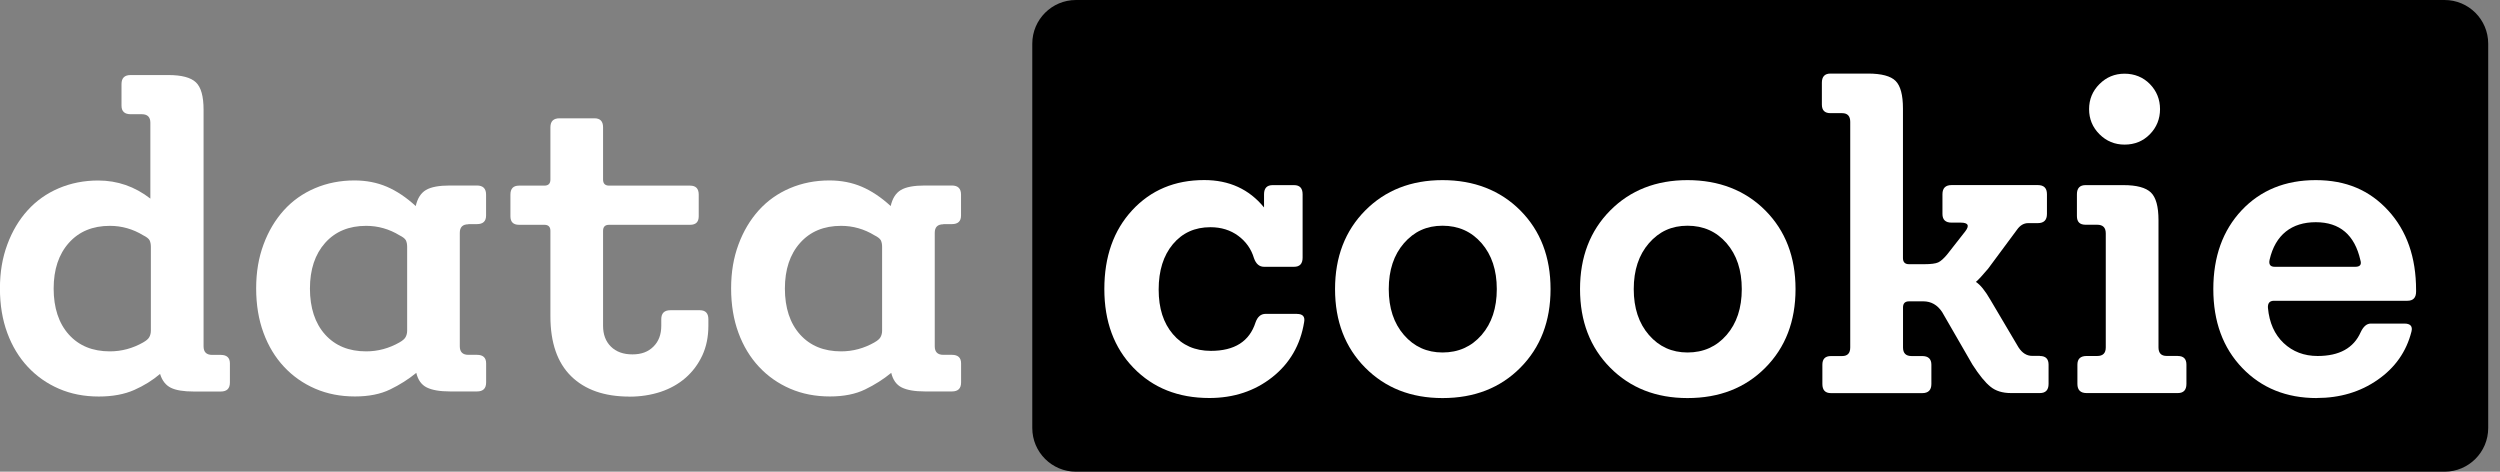
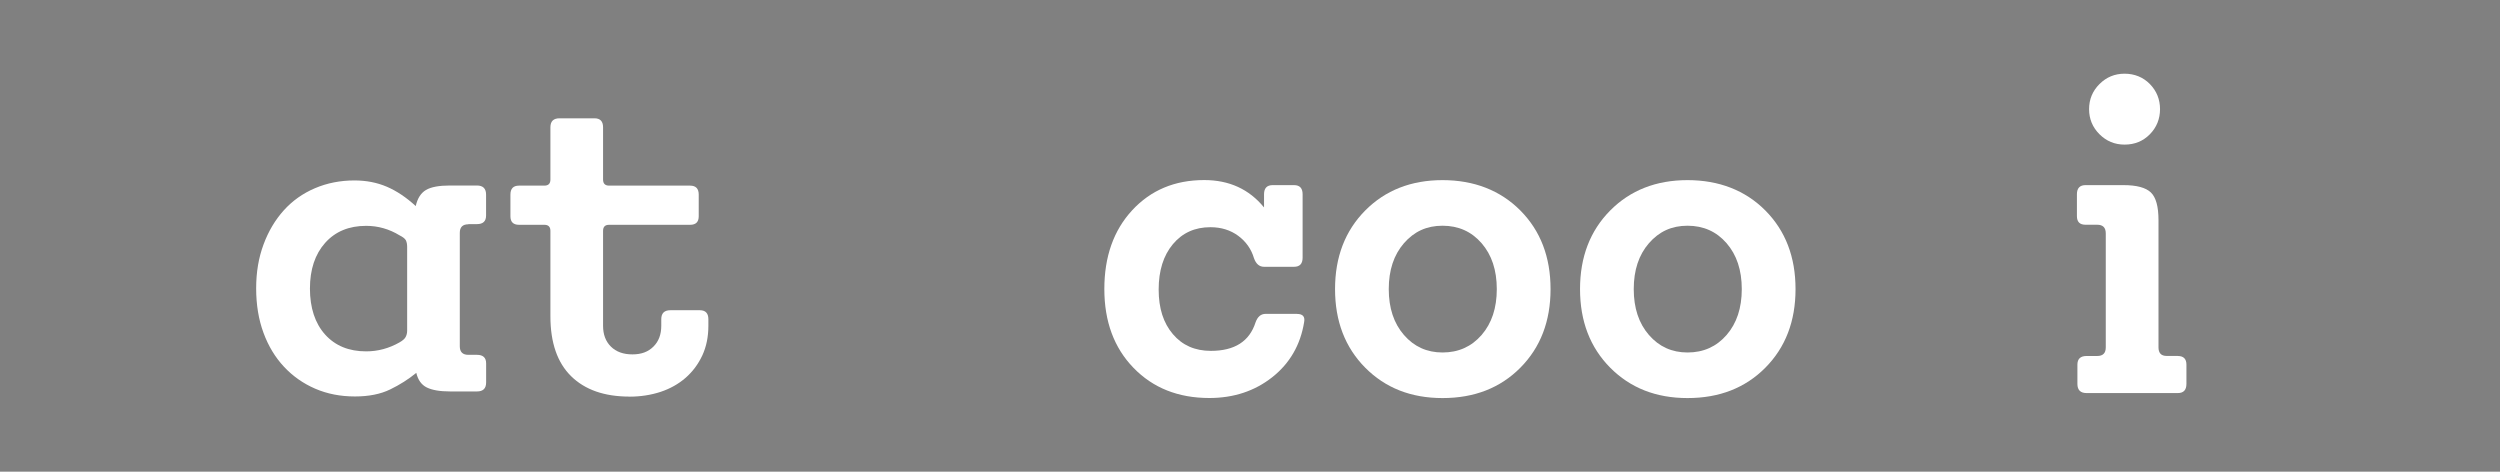
<svg xmlns="http://www.w3.org/2000/svg" width="159" height="30" viewBox="0 0 159 30" fill="none">
  <rect x="0" y="0" width="159" height="30" fill="#808080" stroke="none" />
  <g clip-path="url(#clip0_246_14)">
-     <path d="M14.04 22.571C14.425 22.571 14.622 22.751 14.622 23.113V24.327C14.622 24.712 14.429 24.901 14.04 24.901H12.326C11.674 24.901 11.187 24.822 10.864 24.661C10.542 24.5 10.31 24.209 10.18 23.781C9.709 24.185 9.158 24.527 8.537 24.802C7.916 25.077 7.162 25.219 6.281 25.219C5.357 25.219 4.512 25.054 3.75 24.724C2.987 24.394 2.327 23.93 1.769 23.333C1.211 22.736 0.774 22.017 0.464 21.176C0.153 20.335 -0.004 19.392 -0.004 18.347C-0.004 17.302 0.153 16.395 0.464 15.554C0.774 14.713 1.203 13.99 1.753 13.381C2.299 12.776 2.96 12.305 3.734 11.975C4.508 11.645 5.346 11.48 6.246 11.48C7.468 11.48 8.577 11.865 9.563 12.631V7.806C9.563 7.445 9.382 7.264 9.017 7.264H8.309C7.924 7.264 7.728 7.084 7.728 6.722V5.347C7.728 4.962 7.92 4.773 8.309 4.773H10.703C11.548 4.773 12.134 4.927 12.46 5.237C12.786 5.547 12.947 6.125 12.947 6.977V22.029C12.947 22.39 13.128 22.571 13.494 22.571H14.04ZM9.111 21.773C9.304 21.667 9.433 21.553 9.496 21.439C9.559 21.321 9.595 21.188 9.595 21.038V15.703C9.595 15.534 9.567 15.393 9.516 15.287C9.461 15.181 9.327 15.075 9.115 14.969C8.451 14.564 7.739 14.364 6.989 14.364C5.892 14.364 5.023 14.725 4.379 15.448C3.734 16.171 3.412 17.141 3.412 18.355C3.412 19.569 3.734 20.563 4.379 21.278C5.023 21.993 5.892 22.347 6.989 22.347C7.739 22.347 8.447 22.154 9.115 21.773H9.111Z" fill="white" />
    <path d="M29.79 14.265C29.424 14.265 29.243 14.446 29.243 14.807V22.025C29.243 22.386 29.424 22.567 29.79 22.567H30.336C30.721 22.567 30.918 22.747 30.918 23.109V24.323C30.918 24.708 30.725 24.896 30.336 24.896H28.622C27.97 24.896 27.479 24.81 27.14 24.641C26.802 24.472 26.582 24.162 26.476 23.714C25.981 24.119 25.427 24.472 24.817 24.767C24.204 25.066 23.457 25.215 22.577 25.215C21.653 25.215 20.808 25.05 20.046 24.72C19.283 24.39 18.623 23.926 18.065 23.329C17.506 22.732 17.07 22.013 16.76 21.172C16.449 20.331 16.292 19.388 16.292 18.343C16.292 17.298 16.449 16.391 16.76 15.55C17.07 14.709 17.503 13.986 18.049 13.377C18.595 12.772 19.256 12.301 20.03 11.971C20.804 11.641 21.642 11.476 22.542 11.476C23.292 11.476 23.98 11.61 24.605 11.877C25.226 12.144 25.839 12.552 26.441 13.106C26.551 12.615 26.767 12.277 27.089 12.085C27.412 11.892 27.923 11.798 28.618 11.798H30.332C30.717 11.798 30.914 11.991 30.914 12.372V13.711C30.914 14.073 30.721 14.254 30.332 14.254H29.786L29.79 14.265ZM25.411 21.773C25.604 21.667 25.733 21.553 25.796 21.439C25.859 21.321 25.895 21.188 25.895 21.038V15.703C25.895 15.534 25.867 15.393 25.816 15.287C25.761 15.181 25.627 15.075 25.415 14.969C24.751 14.564 24.039 14.364 23.288 14.364C22.192 14.364 21.323 14.725 20.678 15.448C20.034 16.171 19.712 17.141 19.712 18.355C19.712 19.569 20.034 20.563 20.678 21.278C21.323 21.993 22.192 22.347 23.288 22.347C24.039 22.347 24.747 22.154 25.415 21.773H25.411Z" fill="white" />
    <path d="M40.029 25.223C38.441 25.223 37.207 24.791 36.327 23.93C35.446 23.066 35.006 21.797 35.006 20.111V14.682C35.006 14.426 34.876 14.297 34.621 14.297H33.009C32.644 14.297 32.463 14.116 32.463 13.755V12.38C32.463 11.995 32.644 11.806 33.009 11.806H34.621C34.88 11.806 35.006 11.676 35.006 11.421V8.097C35.006 7.712 35.199 7.524 35.588 7.524H37.809C38.174 7.524 38.355 7.716 38.355 8.097V11.421C38.355 11.676 38.485 11.806 38.74 11.806H43.893C44.259 11.806 44.439 11.998 44.439 12.38V13.755C44.439 14.116 44.259 14.297 43.893 14.297H38.74C38.481 14.297 38.355 14.426 38.355 14.682V20.72C38.355 21.274 38.52 21.714 38.854 22.044C39.188 22.374 39.644 22.539 40.222 22.539C40.8 22.539 41.224 22.374 41.558 22.044C41.892 21.714 42.057 21.274 42.057 20.72V20.304C42.057 19.919 42.25 19.73 42.639 19.73H44.506C44.872 19.73 45.053 19.923 45.053 20.304V20.72C45.053 21.424 44.923 22.052 44.667 22.606C44.408 23.16 44.054 23.635 43.606 24.028C43.154 24.421 42.623 24.72 42.01 24.924C41.397 25.124 40.737 25.227 40.029 25.227V25.223Z" fill="white" />
-     <path d="M59.997 14.265C59.631 14.265 59.45 14.446 59.45 14.807V22.025C59.45 22.386 59.631 22.567 59.997 22.567H60.543C60.928 22.567 61.125 22.747 61.125 23.109V24.323C61.125 24.708 60.932 24.896 60.543 24.896H58.829C58.177 24.896 57.685 24.81 57.347 24.641C57.01 24.472 56.789 24.162 56.683 23.714C56.188 24.119 55.634 24.472 55.025 24.767C54.411 25.066 53.664 25.215 52.784 25.215C51.86 25.215 51.015 25.05 50.253 24.72C49.49 24.39 48.83 23.926 48.272 23.329C47.714 22.732 47.277 22.013 46.967 21.172C46.656 20.331 46.499 19.388 46.499 18.343C46.499 17.298 46.656 16.391 46.967 15.55C47.277 14.709 47.71 13.986 48.256 13.377C48.802 12.772 49.463 12.301 50.237 11.971C51.011 11.641 51.849 11.476 52.749 11.476C53.499 11.476 54.187 11.61 54.812 11.877C55.433 12.144 56.047 12.552 56.648 13.106C56.758 12.615 56.974 12.277 57.296 12.085C57.619 11.892 58.13 11.798 58.825 11.798H60.539C60.924 11.798 61.121 11.991 61.121 12.372V13.711C61.121 14.073 60.928 14.254 60.539 14.254H59.993L59.997 14.265ZM55.618 21.773C55.811 21.667 55.94 21.553 56.003 21.439C56.066 21.321 56.102 21.188 56.102 21.038V15.703C56.102 15.534 56.074 15.393 56.023 15.287C55.968 15.181 55.834 15.075 55.622 14.969C54.958 14.564 54.246 14.364 53.495 14.364C52.399 14.364 51.53 14.725 50.886 15.448C50.241 16.171 49.919 17.141 49.919 18.355C49.919 19.569 50.241 20.563 50.886 21.278C51.53 21.993 52.399 22.347 53.495 22.347C54.246 22.347 54.954 22.154 55.622 21.773H55.618Z" fill="white" />
-     <path d="M155.472 0H68.432C66.897 0 65.653 1.244 65.653 2.778V27.222C65.653 28.756 66.897 30 68.432 30H155.472C157.006 30 158.25 28.756 158.25 27.222V2.778C158.25 1.244 157.006 0 155.472 0Z" fill="black" />
    <path d="M82.492 19.966C82.858 19.966 83.007 20.139 82.944 20.481C82.708 21.942 82.028 23.113 80.912 23.993C79.796 24.873 78.459 25.313 76.914 25.313C74.937 25.313 73.33 24.673 72.092 23.396C70.853 22.119 70.236 20.445 70.236 18.383C70.236 16.32 70.826 14.65 72.009 13.37C73.192 12.093 74.717 11.452 76.588 11.452C78.18 11.452 79.446 12.034 80.393 13.193V12.356C80.393 11.971 80.574 11.774 80.943 11.774H82.299C82.665 11.774 82.846 11.967 82.846 12.356V16.387C82.846 16.776 82.665 16.968 82.299 16.968H80.397C80.094 16.968 79.882 16.788 79.752 16.418C79.579 15.837 79.245 15.365 78.754 15C78.259 14.635 77.669 14.45 76.981 14.45C75.991 14.45 75.197 14.811 74.595 15.53C73.994 16.249 73.691 17.212 73.691 18.414C73.691 19.616 73.994 20.544 74.595 21.251C75.197 21.962 76.002 22.315 77.013 22.315C78.518 22.315 79.465 21.714 79.851 20.508C79.98 20.143 80.192 19.962 80.495 19.962H82.496L82.492 19.966Z" fill="white" />
    <path d="M91.745 25.317C89.744 25.317 88.105 24.673 86.827 23.384C85.55 22.095 84.909 20.43 84.909 18.387C84.909 16.344 85.55 14.678 86.827 13.389C88.105 12.101 89.748 11.456 91.745 11.456C93.741 11.456 95.416 12.101 96.697 13.389C97.975 14.678 98.615 16.344 98.615 18.387C98.615 20.43 97.975 22.095 96.697 23.384C95.42 24.673 93.769 25.317 91.745 25.317ZM91.745 22.418C92.755 22.418 93.584 22.048 94.229 21.306C94.873 20.563 95.196 19.593 95.196 18.387C95.196 17.18 94.873 16.21 94.229 15.467C93.584 14.725 92.755 14.356 91.745 14.356C90.734 14.356 89.94 14.725 89.292 15.467C88.647 16.21 88.325 17.18 88.325 18.387C88.325 19.593 88.647 20.563 89.292 21.306C89.936 22.048 90.754 22.418 91.745 22.418Z" fill="white" />
    <path d="M107.326 25.317C105.325 25.317 103.686 24.673 102.408 23.384C101.131 22.095 100.49 20.43 100.49 18.387C100.49 16.344 101.131 14.678 102.408 13.389C103.686 12.101 105.329 11.456 107.326 11.456C109.322 11.456 110.997 12.101 112.278 13.389C113.556 14.678 114.196 16.344 114.196 18.387C114.196 20.43 113.556 22.095 112.278 23.384C111.001 24.673 109.35 25.317 107.326 25.317ZM107.326 22.418C108.336 22.418 109.165 22.048 109.81 21.306C110.454 20.563 110.777 19.593 110.777 18.387C110.777 17.18 110.454 16.21 109.81 15.467C109.165 14.725 108.336 14.356 107.326 14.356C106.315 14.356 105.521 14.725 104.873 15.467C104.228 16.21 103.906 17.18 103.906 18.387C103.906 19.593 104.228 20.563 104.873 21.306C105.517 22.048 106.335 22.418 107.326 22.418Z" fill="white" />
-     <path d="M129.738 22.641C130.104 22.641 130.289 22.826 130.289 23.192V24.417C130.289 24.802 130.104 24.999 129.738 24.999H127.899C127.36 24.999 126.924 24.865 126.594 24.594C126.26 24.327 125.878 23.859 125.45 23.192L123.516 19.84C123.213 19.388 122.816 19.165 122.321 19.165H121.417C121.158 19.165 121.032 19.294 121.032 19.553V22.099C121.032 22.465 121.213 22.645 121.578 22.645H122.254C122.64 22.645 122.836 22.83 122.836 23.195V24.421C122.836 24.806 122.644 25.003 122.254 25.003H116.449C116.083 25.003 115.903 24.81 115.903 24.421V23.195C115.903 22.83 116.083 22.645 116.449 22.645H117.16C117.502 22.645 117.675 22.465 117.675 22.099V7.748C117.675 7.382 117.502 7.197 117.16 7.197H116.417C116.052 7.197 115.871 7.017 115.871 6.647V5.261C115.871 4.876 116.052 4.679 116.417 4.679H118.803C119.664 4.679 120.25 4.836 120.56 5.147C120.871 5.457 121.028 6.042 121.028 6.903V16.414C121.028 16.674 121.158 16.803 121.413 16.803H122.38C122.809 16.803 123.107 16.764 123.268 16.689C123.43 16.615 123.618 16.446 123.834 16.19L124.994 14.709C125.273 14.344 125.175 14.159 124.703 14.159H124.121C123.736 14.159 123.54 13.979 123.54 13.609V12.352C123.54 11.967 123.732 11.771 124.121 11.771H129.605C129.994 11.771 130.186 11.963 130.186 12.352V13.609C130.186 13.994 129.994 14.191 129.605 14.191H128.991C128.712 14.191 128.477 14.332 128.28 14.611L126.44 17.094C126.095 17.503 125.839 17.782 125.666 17.931C125.945 18.104 126.256 18.489 126.602 19.09L128.374 22.087C128.61 22.453 128.901 22.634 129.247 22.634H129.73L129.738 22.641Z" fill="white" />
    <path d="M138.51 22.641C138.876 22.641 139.057 22.826 139.057 23.192V24.417C139.057 24.802 138.876 24.999 138.51 24.999H132.705C132.32 24.999 132.123 24.806 132.123 24.417V23.192C132.123 22.826 132.316 22.641 132.705 22.641H133.381C133.747 22.641 133.927 22.461 133.927 22.095V14.843C133.927 14.477 133.747 14.293 133.381 14.293H132.638C132.273 14.293 132.092 14.112 132.092 13.743V12.356C132.092 11.971 132.273 11.774 132.638 11.774H135.055C135.893 11.774 136.474 11.932 136.797 12.242C137.119 12.552 137.28 13.138 137.28 13.998V22.091C137.28 22.457 137.453 22.637 137.795 22.637H138.507L138.51 22.641ZM135.122 9.197C134.497 9.197 133.967 8.977 133.526 8.537C133.086 8.097 132.866 7.567 132.866 6.942C132.866 6.317 133.086 5.787 133.526 5.347C133.967 4.907 134.497 4.687 135.122 4.687C135.747 4.687 136.305 4.907 136.734 5.347C137.162 5.787 137.378 6.321 137.378 6.942C137.378 7.563 137.162 8.097 136.734 8.537C136.301 8.977 135.767 9.197 135.122 9.197Z" fill="white" />
-     <path d="M147.346 25.317C145.413 25.317 143.832 24.677 142.606 23.4C141.38 22.123 140.767 20.449 140.767 18.387C140.767 16.324 141.368 14.654 142.571 13.373C143.774 12.097 145.346 11.456 147.28 11.456C149.213 11.456 150.707 12.101 151.89 13.389C153.073 14.678 153.663 16.367 153.663 18.45V18.548C153.663 18.933 153.478 19.129 153.113 19.129H144.63C144.351 19.129 144.222 19.278 144.241 19.581C144.328 20.528 144.662 21.274 145.24 21.82C145.821 22.366 146.541 22.641 147.401 22.641C148.777 22.641 149.693 22.139 150.141 21.125C150.314 20.76 150.526 20.579 150.786 20.579H152.916C153.305 20.579 153.455 20.752 153.368 21.093C153.046 22.363 152.33 23.384 151.222 24.154C150.114 24.928 148.82 25.313 147.335 25.313L147.346 25.317ZM144.67 16.968H149.799C150.102 16.968 150.208 16.827 150.121 16.548C149.756 14.937 148.809 14.132 147.284 14.132C145.758 14.132 144.713 14.925 144.347 16.517C144.281 16.819 144.391 16.968 144.67 16.968Z" fill="white" />
  </g>
  <defs>
    <clipPath id="clip0_246_14">
      <rect width="158.25" height="30" fill="white" />
    </clipPath>
  </defs>
</svg>